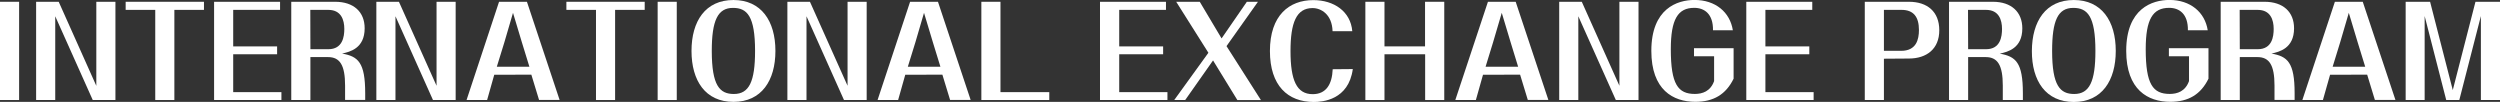
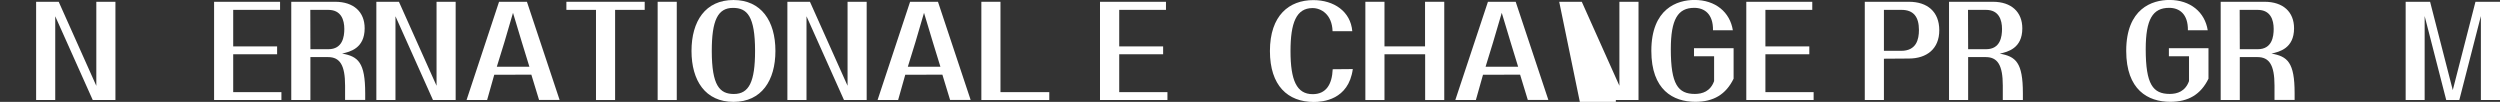
<svg xmlns="http://www.w3.org/2000/svg" width="343.29mm" height="13.99mm" viewBox="0 0 973.09 39.65">
  <rect x="0" y="0" width="973.09" height="39.65" fill="#333333" stroke="none" />
  <defs>
    <style>.a{fill:#fff;}</style>
  </defs>
-   <path class="a" d="M3.84,4h7.44V42.24H3.84Z" transform="translate(-3.84 -3.31)" />
  <path class="a" d="M17.9,4h8.79L41.33,36.72V4h7.44V42.24H39.94L25.34,9.64v32.6H17.9Z" transform="translate(-3.84 -3.31)" />
-   <path class="a" d="M71.71,7.15V42.24H64.27V7.15H52.75V4H83.23V7.15Z" transform="translate(-3.84 -3.31)" />
  <path class="a" d="M94.61,39.17h18.77v3.07H87.17V4h25.68V7.15H94.61V21.36H111.7v3.07H94.61Z" transform="translate(-3.84 -3.31)" />
  <path class="a" d="M124.66,25.53V42.24h-7.45V4H134.3c7.2,0,11.48,3.93,11.48,10.32,0,7.87-5.81,9.17-8.79,9.84,6.24,1.1,9,3.41,9,15.41v2.64h-7.83V36.62c0-7.92-2-11.09-6.62-11.09Zm0-3.07h7c5.57,0,6.2-4.94,6.2-7.87,0-3.51-1.2-7.44-6.24-7.44h-7Z" transform="translate(-3.84 -3.31)" />
  <path class="a" d="M150.33,4h8.79l14.64,32.69V4h7.44V42.24h-8.83l-14.6-32.6v32.6h-7.44Z" transform="translate(-3.84 -3.31)" />
  <path class="a" d="M196.22,32.4l-2.78,9.84h-8L198.09,4h10.85l12.72,38.21h-8l-3-9.84Zm1-3.12h12.68l-2.93-9.51L203.52,8.3l-3.36,11.47Z" transform="translate(-3.84 -3.31)" />
  <path class="a" d="M243.26,7.15V42.24h-7.44V7.15H224.3V4h30.48V7.15Z" transform="translate(-3.84 -3.31)" />
  <path class="a" d="M259.82,4h7.44V42.24h-7.44Z" transform="translate(-3.84 -3.31)" />
  <path class="a" d="M289.34,3.31c10.75,0,16.32,8.11,16.32,19.82,0,11.48-5.37,19.83-16.32,19.83S273,34.7,273,23.13,278.4,3.31,289.34,3.31Zm-.19,3.07c-5.95,0-8.26,4.9-8.26,16.75,0,13.59,3.12,16.76,8.6,16.76,5.95,0,8.25-4.85,8.25-16.76C297.74,9.55,294.62,6.38,289.15,6.38Z" transform="translate(-3.84 -3.31)" />
  <path class="a" d="M310.32,4h8.78l14.64,32.69V4h7.44V42.24h-8.83L317.76,9.64v32.6h-7.44Z" transform="translate(-3.84 -3.31)" />
  <path class="a" d="M356.2,32.4l-2.78,9.84h-8L358.08,4h10.85l12.72,38.21h-8l-3-9.84Zm1-3.12h12.68l-2.93-9.51L363.5,8.3l-3.36,11.47Z" transform="translate(-3.84 -3.31)" />
  <path class="a" d="M393.26,39.17h19v3.07H385.82V4h7.44Z" transform="translate(-3.84 -3.31)" />
  <path class="a" d="M439.48,39.17h18.77v3.07H432V4h25.68V7.15H439.48V21.36h17.09v3.07H439.48Z" transform="translate(-3.84 -3.31)" />
-   <path class="a" d="M476,26.83,465.16,42.24h-4.27l13.3-18.39L461.66,4h9.17l8.49,14.26L489.16,4h4.32L481.24,21.26l13.4,21h-9.17Z" transform="translate(-3.84 -3.31)" />
  <path class="a" d="M530.4,30.19C528.76,42.24,518.59,43,515.23,43c-10.13,0-17.09-6.34-17.09-19.83,0-13.92,7.53-19.82,16.89-19.82,8,0,14.5,4.37,15.17,12.1h-7.68c-.19-6.53-4.46-9-7.77-9-6.34,0-8.6,5.71-8.6,16.75,0,11.38,2.4,16.76,8.64,16.76,5.19,0,7.54-3.79,7.78-9.7Z" transform="translate(-3.84 -3.31)" />
  <path class="a" d="M558.52,4H566V42.24h-7.44V24.43H542.73V42.24h-7.44V4h7.44V21.36h15.79Z" transform="translate(-3.84 -3.31)" />
  <path class="a" d="M581.08,32.4l-2.78,9.84h-8L583,4H593.8l12.72,38.21h-8l-3-9.84Zm1-3.12h12.67l-2.92-9.51L588.38,8.3,585,19.77Z" transform="translate(-3.84 -3.31)" />
-   <path class="a" d="M610.74,4h8.79l14.64,32.69V4h7.44V42.24h-8.83l-14.6-32.6v32.6h-7.44Z" transform="translate(-3.84 -3.31)" />
+   <path class="a" d="M610.74,4h8.79l14.64,32.69V4h7.44V42.24h-8.83v32.6h-7.44Z" transform="translate(-3.84 -3.31)" />
  <path class="a" d="M678.62,22.08V33.94c-3,6.14-7.83,9-14.88,9-8.69,0-17.14-4.66-17.14-19.83,0-16.51,10.13-19.82,16.8-19.82,8.16,0,13.82,4.75,14.93,11.81H670.6c.1-6.39-3.36-8.74-7.3-8.74-6.38,0-9.12,4.47-9.12,16.08,0,13.68,2.79,17.43,9.36,17.43,2.93,0,6.05-1,7.49-5V25.2h-7.82V22.08Z" transform="translate(-3.84 -3.31)" />
  <path class="a" d="M691,39.17h18.77v3.07H683.56V4h25.68V7.15H691V21.36h17.09v3.07H691Z" transform="translate(-3.84 -3.31)" />
  <path class="a" d="M737.13,26.16V42.24h-7.45V4h17.19c7.15,0,11.81,3.84,11.81,11.09s-4.9,11-11.86,11Zm0-3.07h6.72c5.9,0,6.91-4.42,6.91-8.12,0-5.09-2.11-7.82-6.77-7.82h-6.86Z" transform="translate(-3.84 -3.31)" />
  <path class="a" d="M769.91,25.53V42.24h-7.44V4h17.09C786.76,4,791,8,791,14.35c0,7.87-5.81,9.17-8.78,9.84,6.24,1.1,9,3.41,9,15.41v2.64H783.4V36.62c0-7.92-2-11.09-6.63-11.09Zm0-3.07h7c5.57,0,6.19-4.94,6.19-7.87,0-3.51-1.2-7.44-6.24-7.44h-7Z" transform="translate(-3.84 -3.31)" />
-   <path class="a" d="M811.05,3.31c10.75,0,16.32,8.11,16.32,19.82C827.37,34.61,822,43,811.05,43s-16.37-8.26-16.33-19.83S800.1,3.31,811.05,3.31Zm-.2,3.07c-6,0-8.25,4.9-8.25,16.75,0,13.59,3.12,16.76,8.59,16.76,5.95,0,8.26-4.85,8.26-16.76C819.45,9.55,816.33,6.38,810.85,6.38Z" transform="translate(-3.84 -3.31)" />
  <path class="a" d="M863.46,22.08V33.94c-3,6.14-7.82,9-14.88,9-8.69,0-17.14-4.66-17.14-19.83,0-16.51,10.13-19.82,16.81-19.82,8.16,0,13.82,4.75,14.92,11.81h-7.72c.09-6.39-3.36-8.74-7.3-8.74-6.39,0-9.12,4.47-9.12,16.08,0,13.68,2.78,17.43,9.36,17.43,2.93,0,6.05-1,7.49-5V25.2h-7.83V22.08Z" transform="translate(-3.84 -3.31)" />
  <path class="a" d="M875.65,25.53V42.24h-7.44V4H885.3c7.2,0,11.47,3.93,11.47,10.32,0,7.87-5.8,9.17-8.78,9.84,6.24,1.1,9,3.41,9,15.41v2.64h-7.83V36.62c0-7.92-2-11.09-6.62-11.09Zm0-3.07h7c5.57,0,6.19-4.94,6.19-7.87,0-3.51-1.2-7.44-6.24-7.44h-7Z" transform="translate(-3.84 -3.31)" />
-   <path class="a" d="M910.79,32.4,908,42.24h-8L912.66,4h10.85l12.72,38.21h-8l-3-9.84Zm1-3.12h12.67l-2.93-9.51L918.08,8.3l-3.36,11.47Z" transform="translate(-3.84 -3.31)" />
  <path class="a" d="M967.38,4h9.55V42.24h-7.44V9.55l-8.4,32.69H956L947.6,9.55V42.24h-7.39V4h9.51l8.83,34.37Z" transform="translate(-3.84 -3.31)" />
</svg>